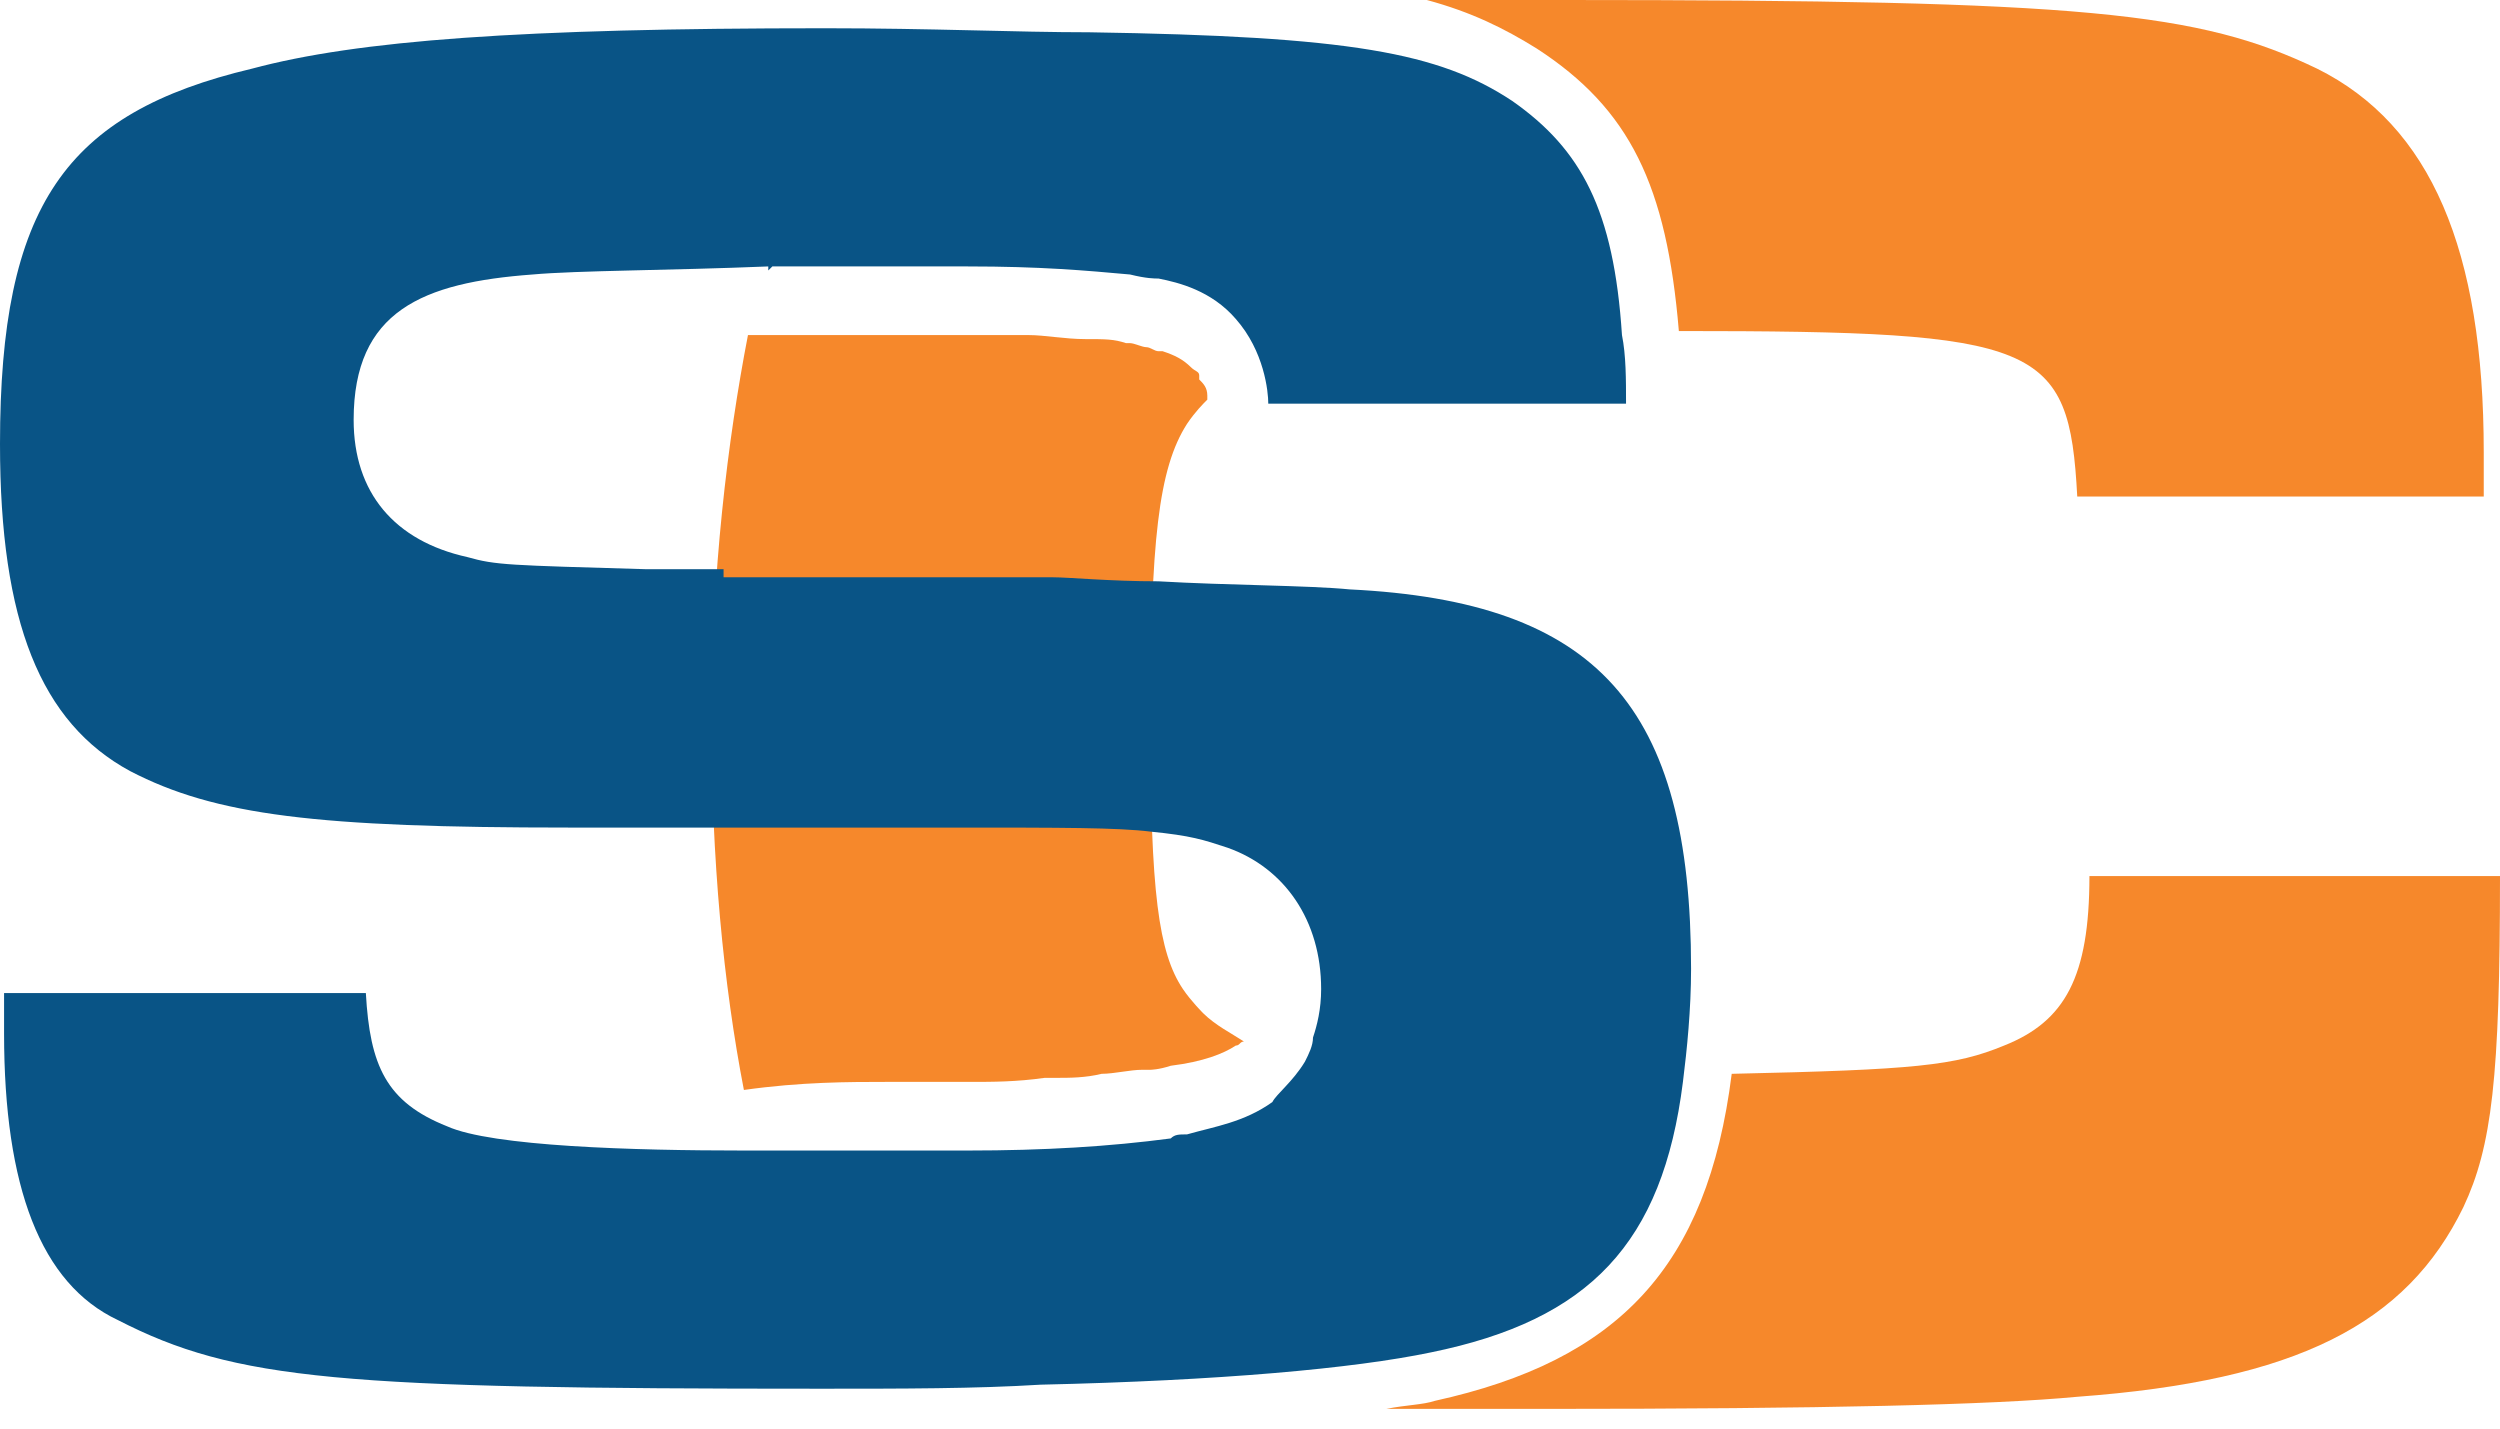
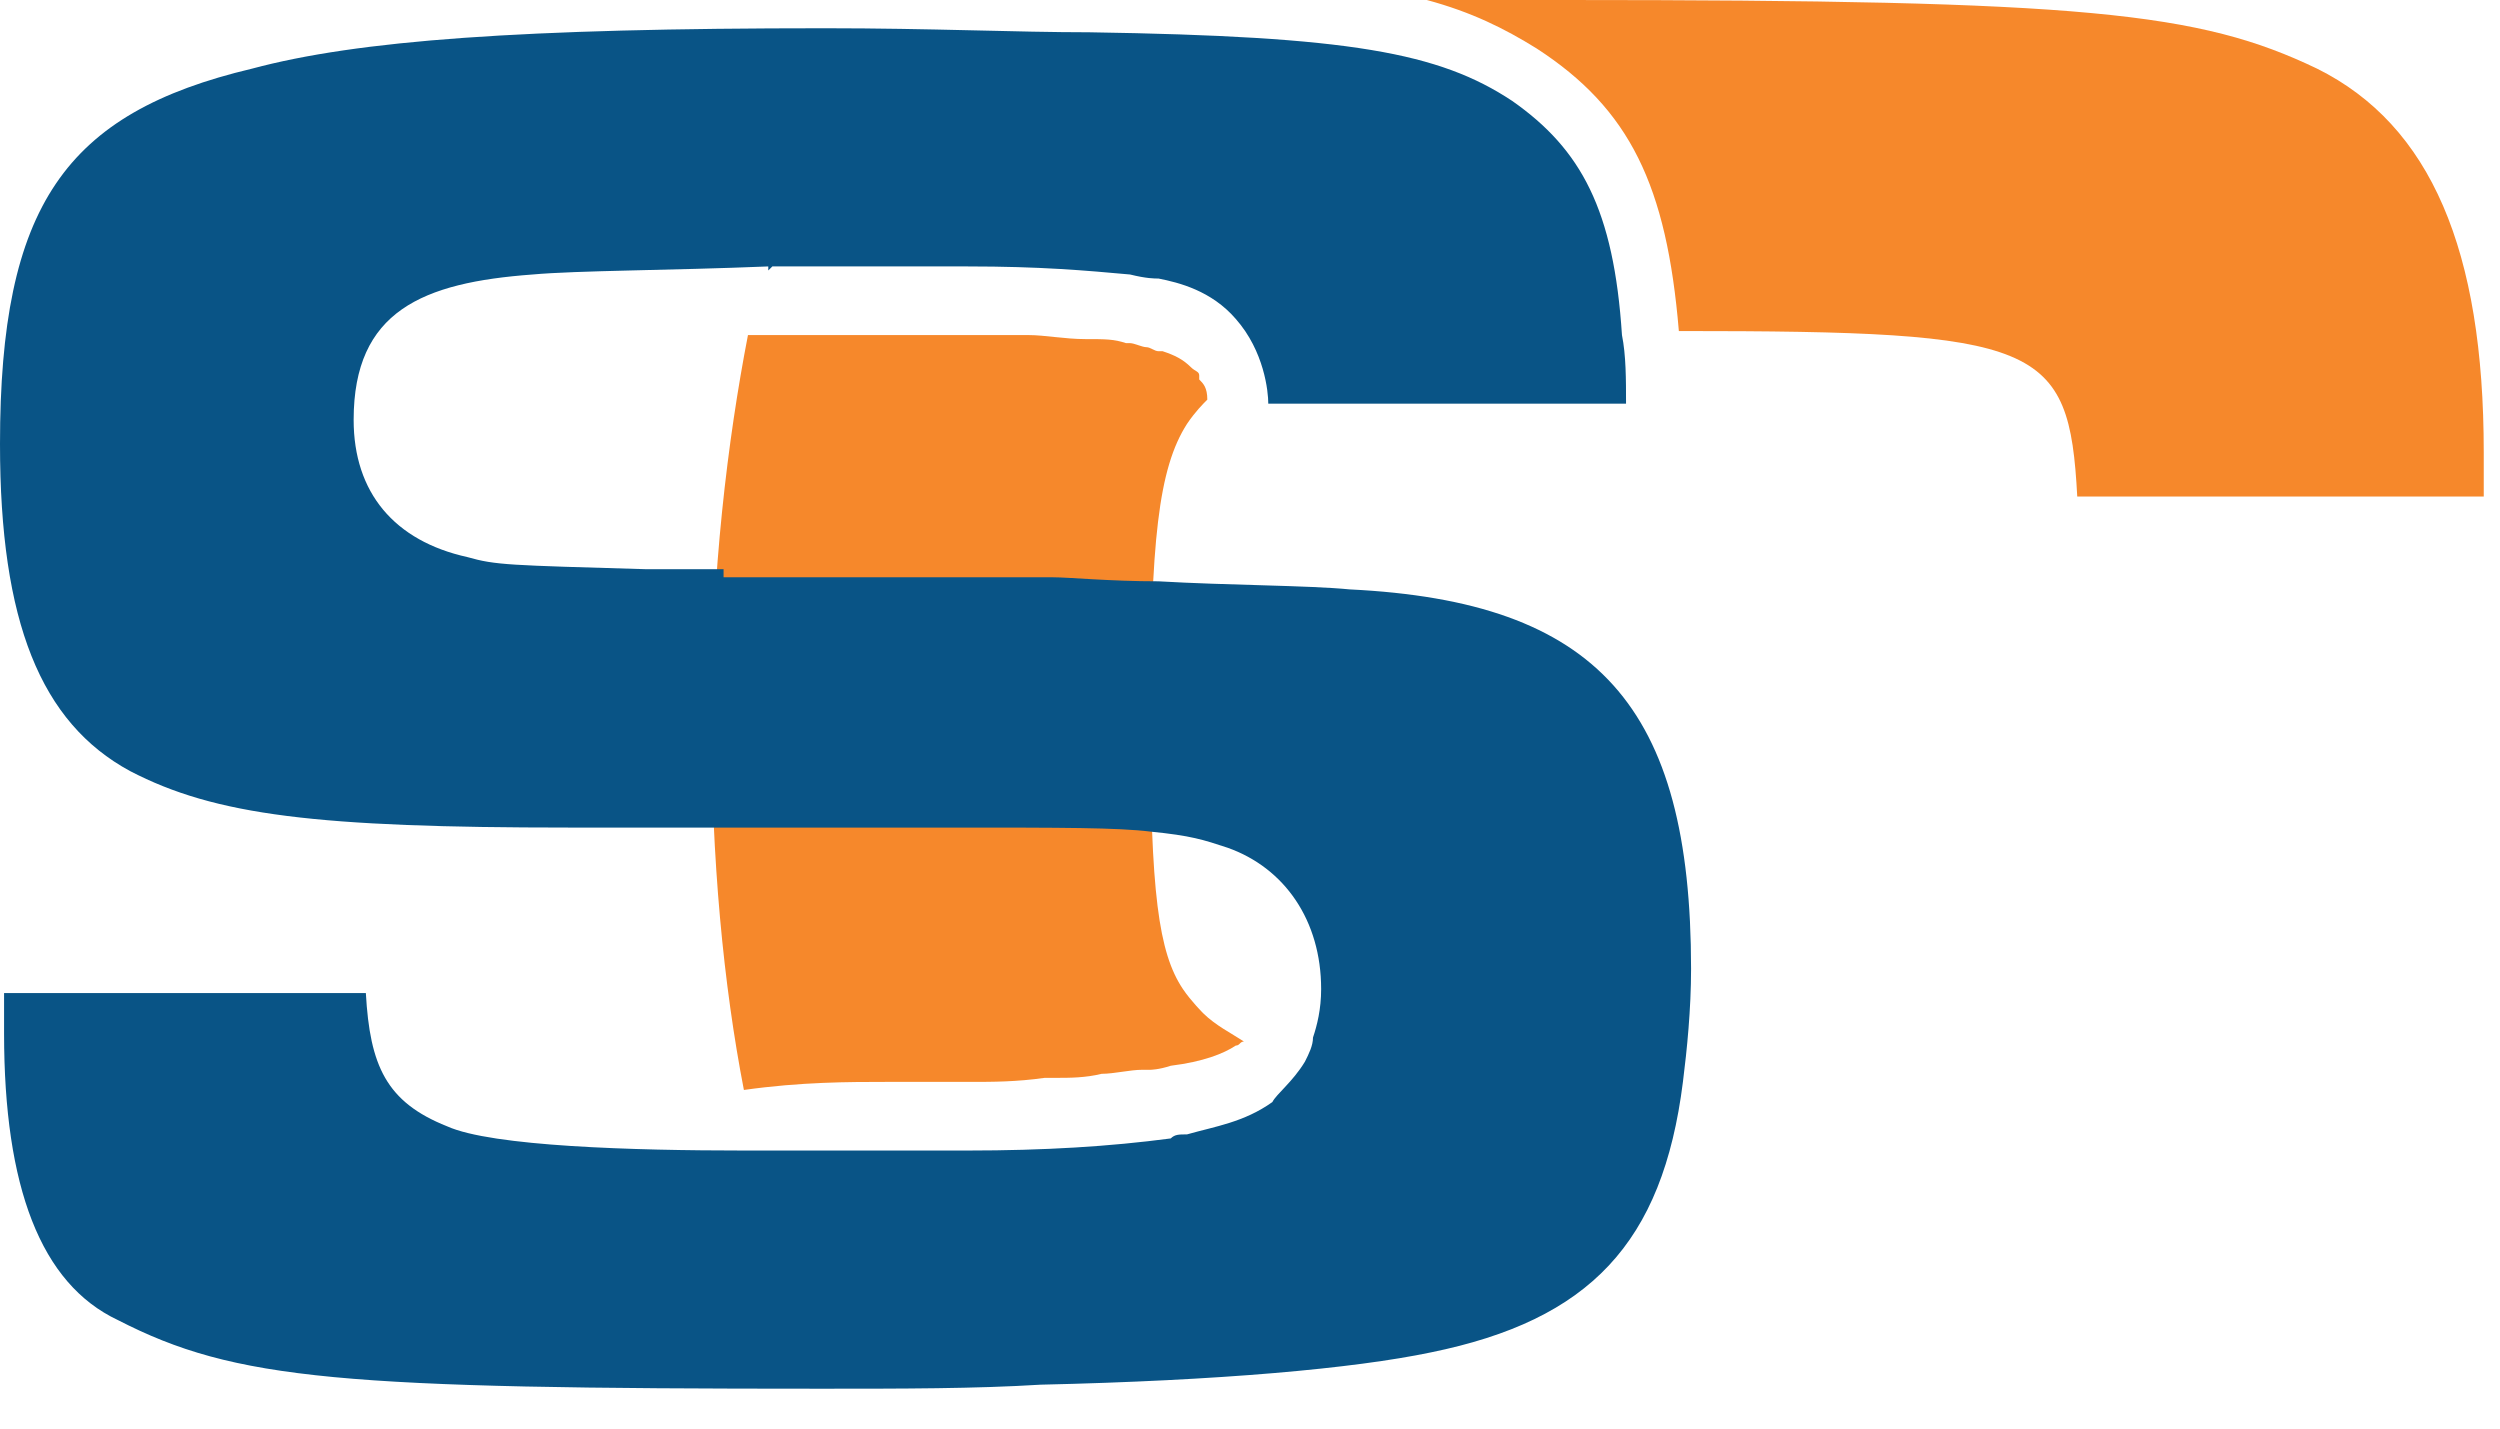
<svg xmlns="http://www.w3.org/2000/svg" width="70" height="40" viewBox="0 0 70 40" fill="none">
-   <path d="M58.504 24.529C58.504 27.354 57.821 28.598 56.114 29.276C54.748 29.841 53.61 29.954 48.488 30.067C47.805 35.493 45.301 38.093 40.179 39.223C39.837 39.336 39.382 39.336 38.813 39.449C40.179 39.449 41.658 39.449 43.252 39.449C51.106 39.449 55.772 39.336 58.163 39.11C64.309 38.658 67.382 37.075 68.976 33.797C69.772 32.102 70 30.18 70 24.529H58.504Z" fill="#F6882B" />
  <path d="M47.008 9.269C57.138 9.269 57.935 9.608 58.163 13.903H69.545V12.66C69.545 7.008 68.065 3.504 64.878 1.922C61.577 0.339 58.39 0 43.821 0C42.455 0 41.203 0 39.951 0C41.203 0.339 42.114 0.791 43.024 1.356C45.642 3.052 46.667 5.2 47.008 9.269Z" fill="#F6882B" />
-   <path d="M24.813 30.293C25.382 30.293 25.951 30.293 26.293 30.293C26.293 30.293 26.634 30.293 27.203 30.293C27.773 30.293 28.456 30.293 29.252 30.18C29.366 30.18 29.366 30.18 29.48 30.18H29.594C29.935 30.18 30.391 30.18 30.846 30.067C31.187 30.067 31.643 29.954 31.984 29.954C32.098 29.954 32.098 29.954 32.212 29.954C32.212 29.954 32.439 29.954 32.781 29.841C33.691 29.728 34.261 29.502 34.602 29.276C34.716 29.276 34.716 29.163 34.83 29.163C34.488 28.937 34.033 28.711 33.691 28.372C33.691 28.372 33.35 28.033 33.122 27.694C32.439 26.676 32.212 24.981 32.212 20.233C32.212 15.147 32.439 13.112 33.236 11.869C33.464 11.53 33.691 11.303 33.805 11.19C33.805 11.19 33.805 11.19 33.805 11.077C33.805 10.851 33.691 10.738 33.578 10.625C33.578 10.625 33.578 10.625 33.578 10.512C33.578 10.399 33.464 10.399 33.35 10.286C33.122 10.06 32.895 9.947 32.553 9.834C32.553 9.834 32.553 9.834 32.439 9.834C32.325 9.834 32.212 9.721 32.098 9.721C31.984 9.721 31.756 9.608 31.643 9.608C31.643 9.608 31.643 9.608 31.529 9.608C31.187 9.495 30.96 9.495 30.391 9.495C29.821 9.495 29.252 9.382 28.797 9.382C28.683 9.382 28.569 9.382 28.456 9.382C28 9.382 27.659 9.382 27.203 9.382C27.203 9.382 27.203 9.382 27.09 9.382H26.976C26.748 9.382 26.634 9.382 26.521 9.382C26.179 9.382 25.951 9.382 25.724 9.382C25.61 9.382 25.61 9.382 25.496 9.382C25.382 9.382 25.382 9.382 25.382 9.382C24.7 9.382 23.903 9.382 23.22 9.382C22.423 9.382 21.74 9.382 20.943 9.382C20.374 12.321 19.919 16.051 19.919 20.12C19.919 24.076 20.26 27.58 20.829 30.519C22.423 30.293 23.789 30.293 24.813 30.293Z" fill="#F6882B" />
+   <path d="M24.813 30.293C25.382 30.293 25.951 30.293 26.293 30.293C26.293 30.293 26.634 30.293 27.203 30.293C27.773 30.293 28.456 30.293 29.252 30.18C29.366 30.18 29.366 30.18 29.48 30.18H29.594C29.935 30.18 30.391 30.18 30.846 30.067C31.187 30.067 31.643 29.954 31.984 29.954C32.098 29.954 32.098 29.954 32.212 29.954C32.212 29.954 32.439 29.954 32.781 29.841C33.691 29.728 34.261 29.502 34.602 29.276C34.716 29.276 34.716 29.163 34.83 29.163C34.488 28.937 34.033 28.711 33.691 28.372C33.691 28.372 33.35 28.033 33.122 27.694C32.439 26.676 32.212 24.981 32.212 20.233C32.212 15.147 32.439 13.112 33.236 11.869C33.464 11.53 33.691 11.303 33.805 11.19C33.805 10.851 33.691 10.738 33.578 10.625C33.578 10.625 33.578 10.625 33.578 10.512C33.578 10.399 33.464 10.399 33.35 10.286C33.122 10.06 32.895 9.947 32.553 9.834C32.553 9.834 32.553 9.834 32.439 9.834C32.325 9.834 32.212 9.721 32.098 9.721C31.984 9.721 31.756 9.608 31.643 9.608C31.643 9.608 31.643 9.608 31.529 9.608C31.187 9.495 30.96 9.495 30.391 9.495C29.821 9.495 29.252 9.382 28.797 9.382C28.683 9.382 28.569 9.382 28.456 9.382C28 9.382 27.659 9.382 27.203 9.382C27.203 9.382 27.203 9.382 27.09 9.382H26.976C26.748 9.382 26.634 9.382 26.521 9.382C26.179 9.382 25.951 9.382 25.724 9.382C25.61 9.382 25.61 9.382 25.496 9.382C25.382 9.382 25.382 9.382 25.382 9.382C24.7 9.382 23.903 9.382 23.22 9.382C22.423 9.382 21.74 9.382 20.943 9.382C20.374 12.321 19.919 16.051 19.919 20.12C19.919 24.076 20.26 27.58 20.829 30.519C22.423 30.293 23.789 30.293 24.813 30.293Z" fill="#F6882B" />
  <path d="M20.26 15.938H18.098C14.228 15.825 13.886 15.825 13.089 15.599C11.041 15.147 9.902 13.79 9.902 11.756C9.902 8.704 11.838 7.912 14.911 7.686C16.163 7.573 18.781 7.573 21.512 7.46V7.573L21.626 7.46C22.537 7.46 24.016 7.46 25.838 7.46C26.52 7.46 26.634 7.46 27.09 7.46C29.138 7.46 30.39 7.573 31.642 7.686C32.098 7.799 32.325 7.799 32.439 7.799C33.008 7.912 33.919 8.138 34.602 8.93C35.399 9.834 35.512 10.964 35.512 11.303H45.529C45.529 10.625 45.529 9.947 45.415 9.382C45.187 5.878 44.277 4.182 42.342 2.826C40.293 1.469 37.789 1.017 30.504 0.904C28.456 0.904 26.065 0.791 23.106 0.791C14.569 0.791 10.016 1.13 7.057 1.922C1.821 3.165 0 5.765 0 12.434C0 17.407 1.138 20.233 3.642 21.59C6.033 22.833 8.878 23.172 15.935 23.172H20.488H26.748C29.707 23.172 31.301 23.172 32.212 23.285C33.35 23.398 33.691 23.511 34.374 23.737C35.968 24.302 36.992 25.772 36.992 27.694C36.992 28.259 36.878 28.711 36.764 29.05C36.764 29.276 36.651 29.502 36.537 29.728C36.195 30.293 35.74 30.632 35.626 30.858C34.83 31.424 34.033 31.537 33.236 31.763C33.008 31.763 32.895 31.763 32.781 31.876C31.073 32.102 29.252 32.215 27.09 32.215C26.748 32.215 26.293 32.215 25.724 32.215C24.358 32.215 22.992 32.215 21.626 32.215C21.512 32.215 21.398 32.215 21.285 32.215C21.171 32.215 21.171 32.215 21.057 32.215C20.943 32.215 20.943 32.215 20.829 32.215C17.756 32.215 13.772 32.102 12.52 31.537C10.813 30.858 10.358 29.841 10.244 27.806H0.114C0.114 28.259 0.114 28.711 0.114 28.937C0.114 33.232 1.138 35.945 3.301 36.962C6.602 38.658 9.561 38.884 22.992 38.884C25.268 38.884 27.317 38.884 29.138 38.771C34.147 38.658 37.903 38.319 40.065 37.867C44.504 36.962 46.553 34.815 47.122 30.293C47.236 29.389 47.35 28.259 47.35 27.128C47.35 19.781 44.732 16.842 37.789 16.503C36.651 16.39 34.374 16.39 32.439 16.277C31.073 16.277 29.935 16.164 29.48 16.164H20.26V15.938Z" fill="#095486" />
</svg>